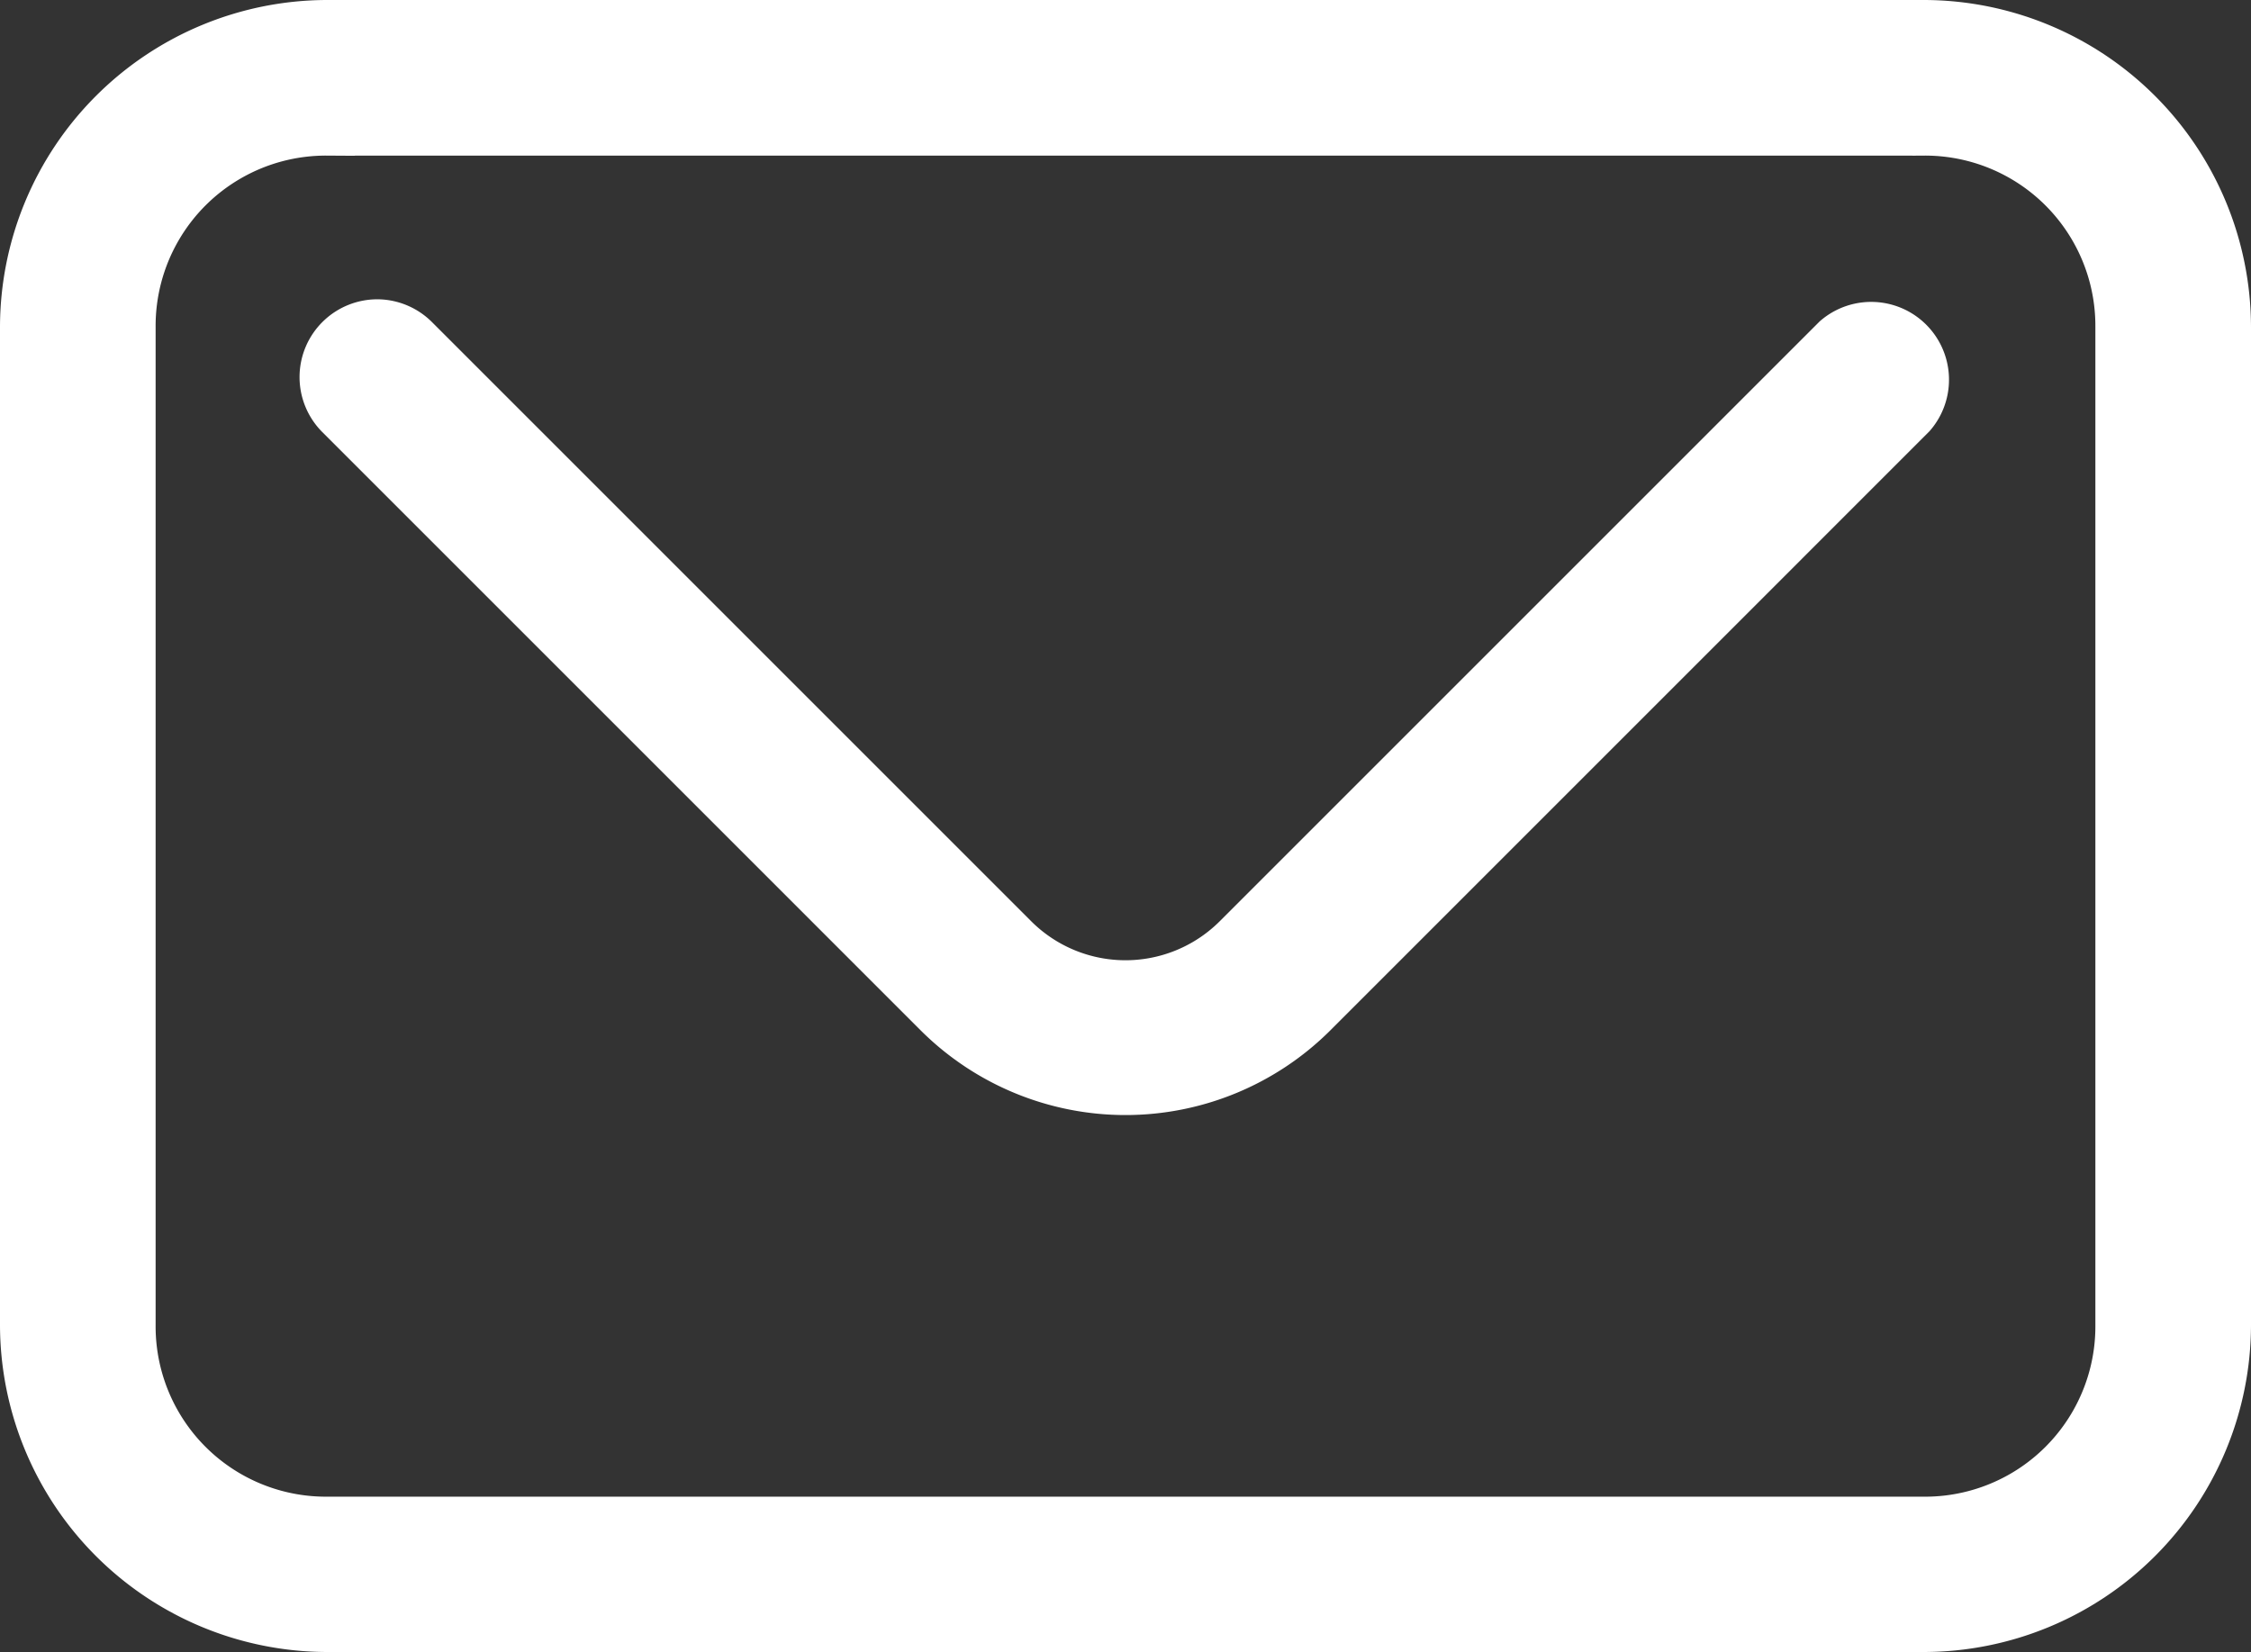
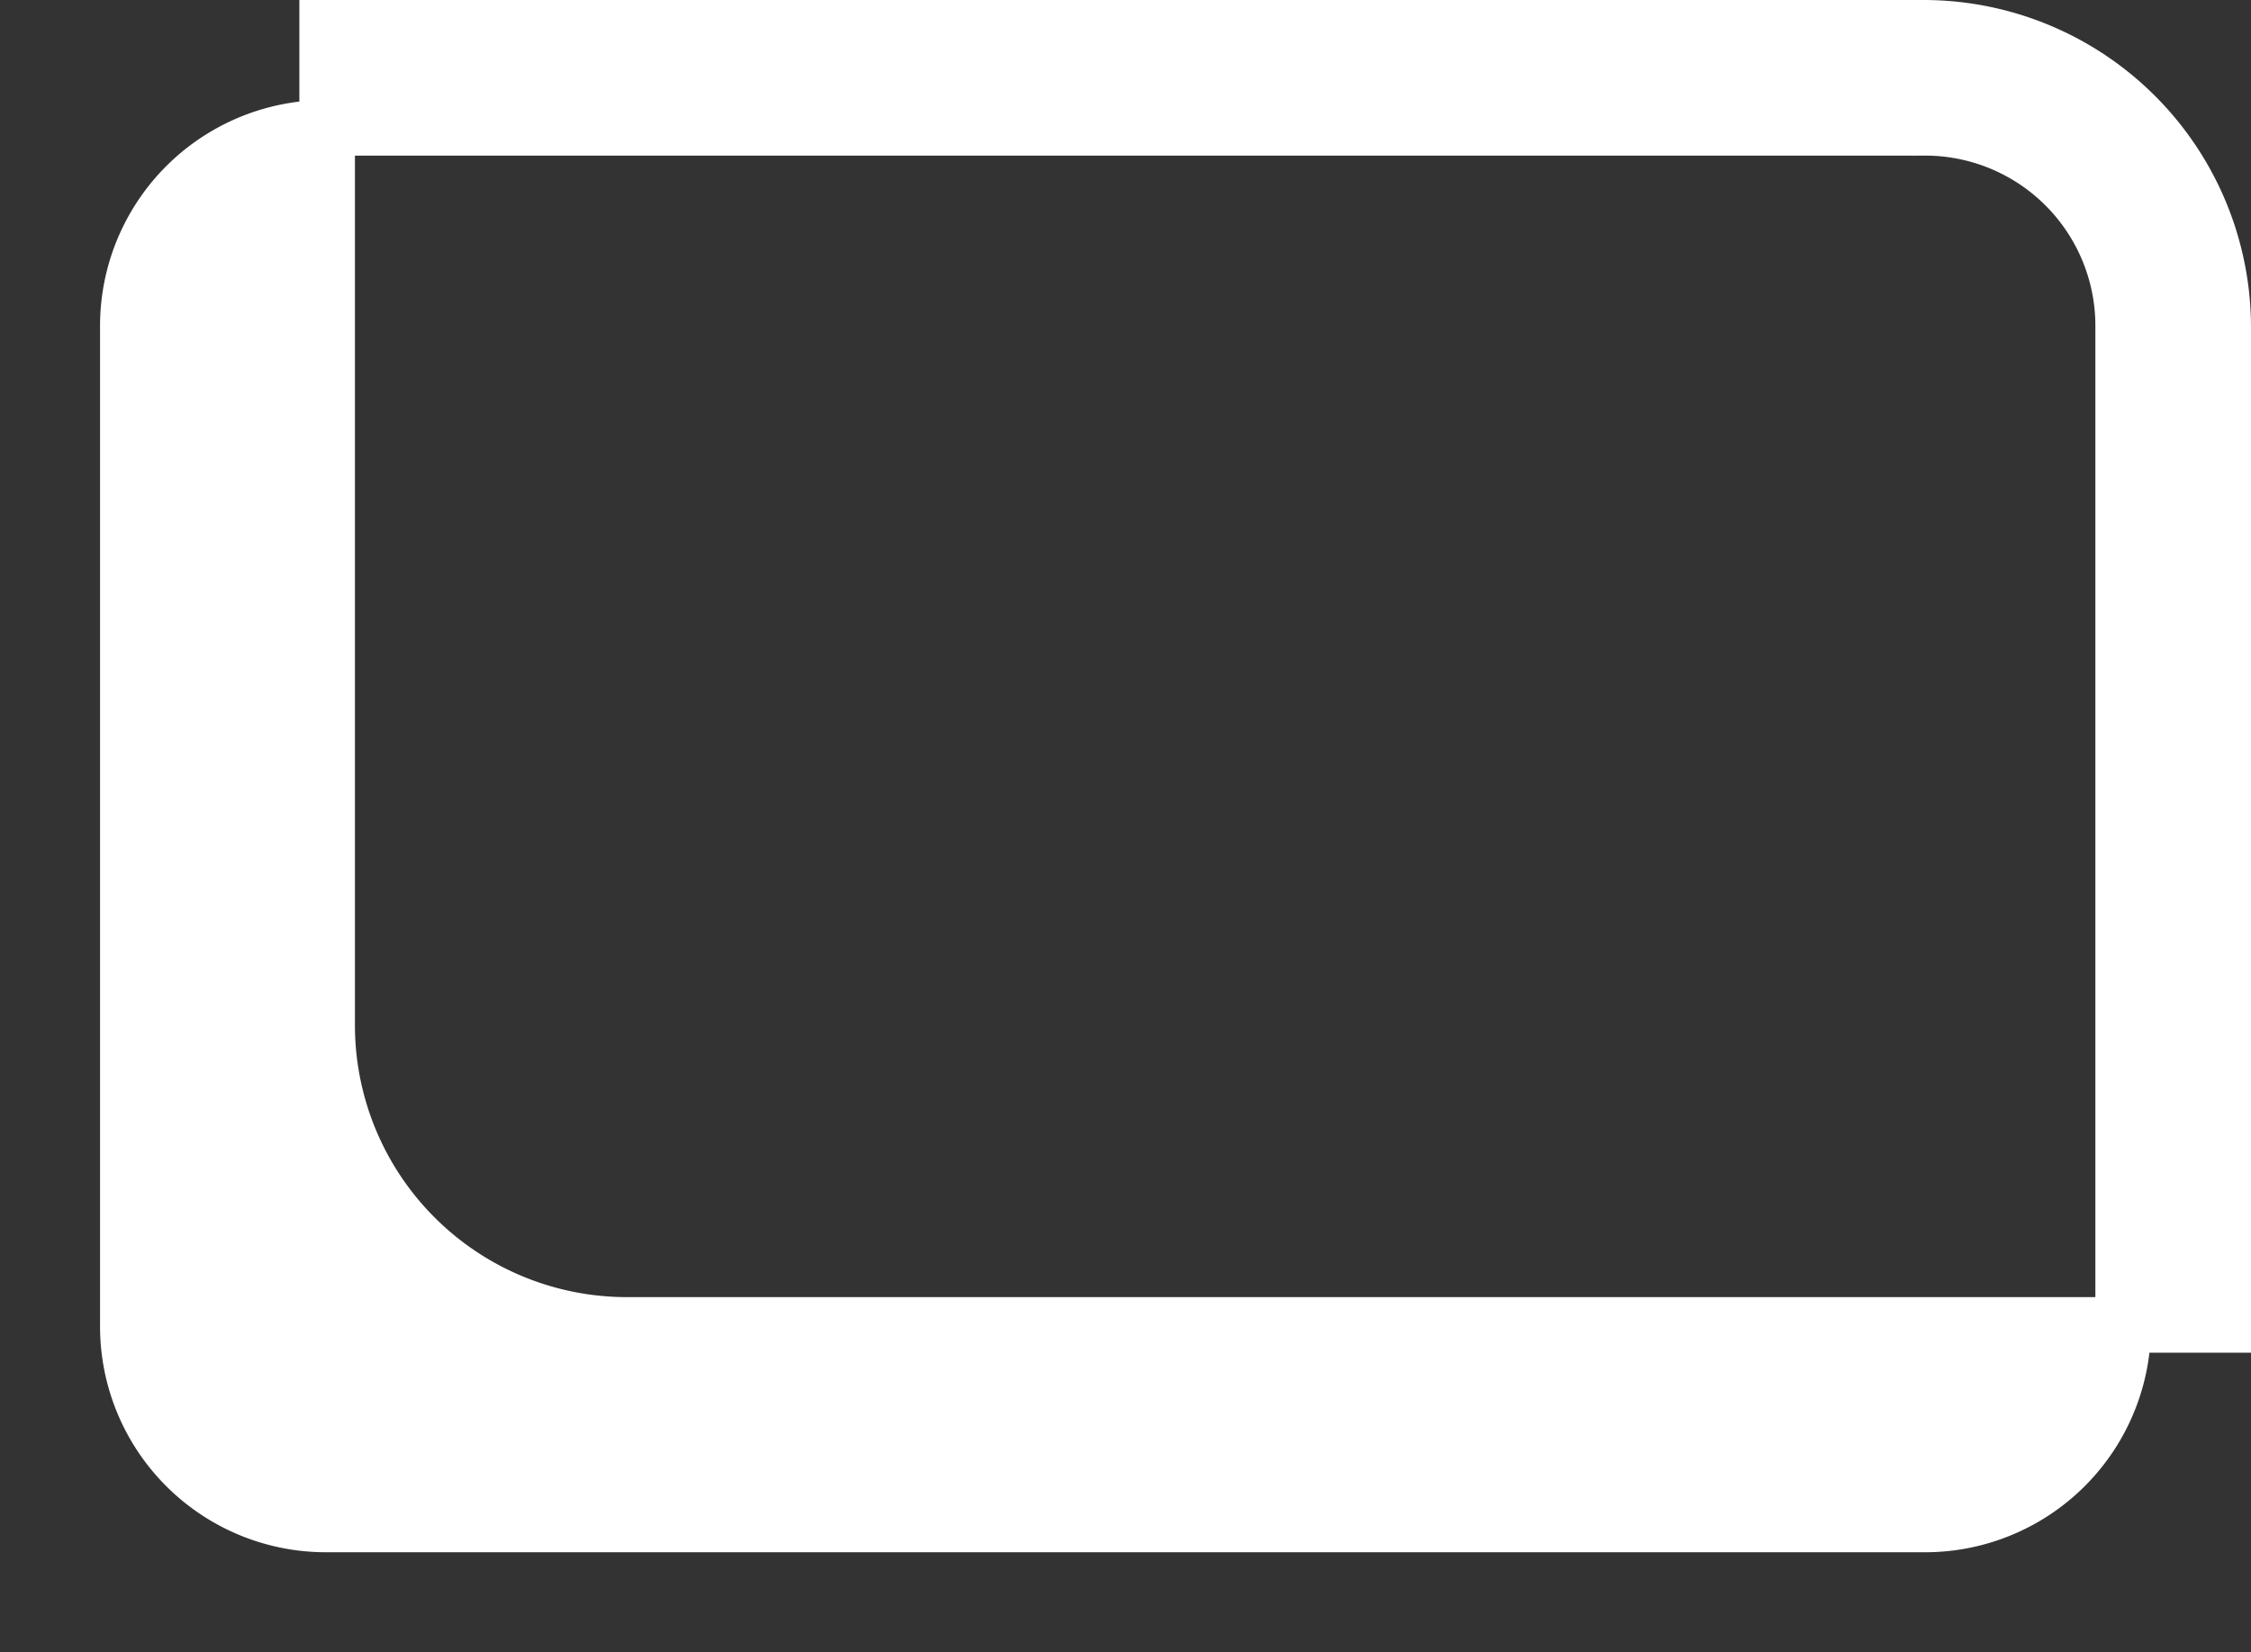
<svg xmlns="http://www.w3.org/2000/svg" width="40.5" height="29.727">
  <rect width="100%" height="100%" fill="#333333" stroke="none" />
  <g fill="#fff" stroke="#fff" data-name="グループ 15">
-     <path d="M5.886.5A5.394 5.394 0 0 0 .5 5.886v17.955a5.394 5.394 0 0 0 5.386 5.386h28.728A5.394 5.394 0 0 0 40 23.841V5.886A5.394 5.394 0 0 0 34.614.5Zm0 1.8h28.728A3.564 3.564 0 0 1 38.2 5.886v17.955a3.564 3.564 0 0 1-3.591 3.591H5.886A3.564 3.564 0 0 1 2.3 23.841V5.886A3.564 3.564 0 0 1 5.886 2.3Z" data-name="パス 23" />
-     <path d="M6.81 5.886a.9.9 0 0 0-.661 1.532l10.773 10.773a4.718 4.718 0 0 0 6.656 0L34.35 7.418a.9.9 0 0 0-1.269-1.269L22.308 16.922a2.9 2.9 0 0 1-4.117 0L7.418 6.149a.9.9 0 0 0-.608-.263Z" data-name="パス 24" />
+     <path d="M5.886.5v17.955a5.394 5.394 0 0 0 5.386 5.386h28.728A5.394 5.394 0 0 0 40 23.841V5.886A5.394 5.394 0 0 0 34.614.5Zm0 1.8h28.728A3.564 3.564 0 0 1 38.2 5.886v17.955a3.564 3.564 0 0 1-3.591 3.591H5.886A3.564 3.564 0 0 1 2.3 23.841V5.886A3.564 3.564 0 0 1 5.886 2.3Z" data-name="パス 23" />
  </g>
</svg>